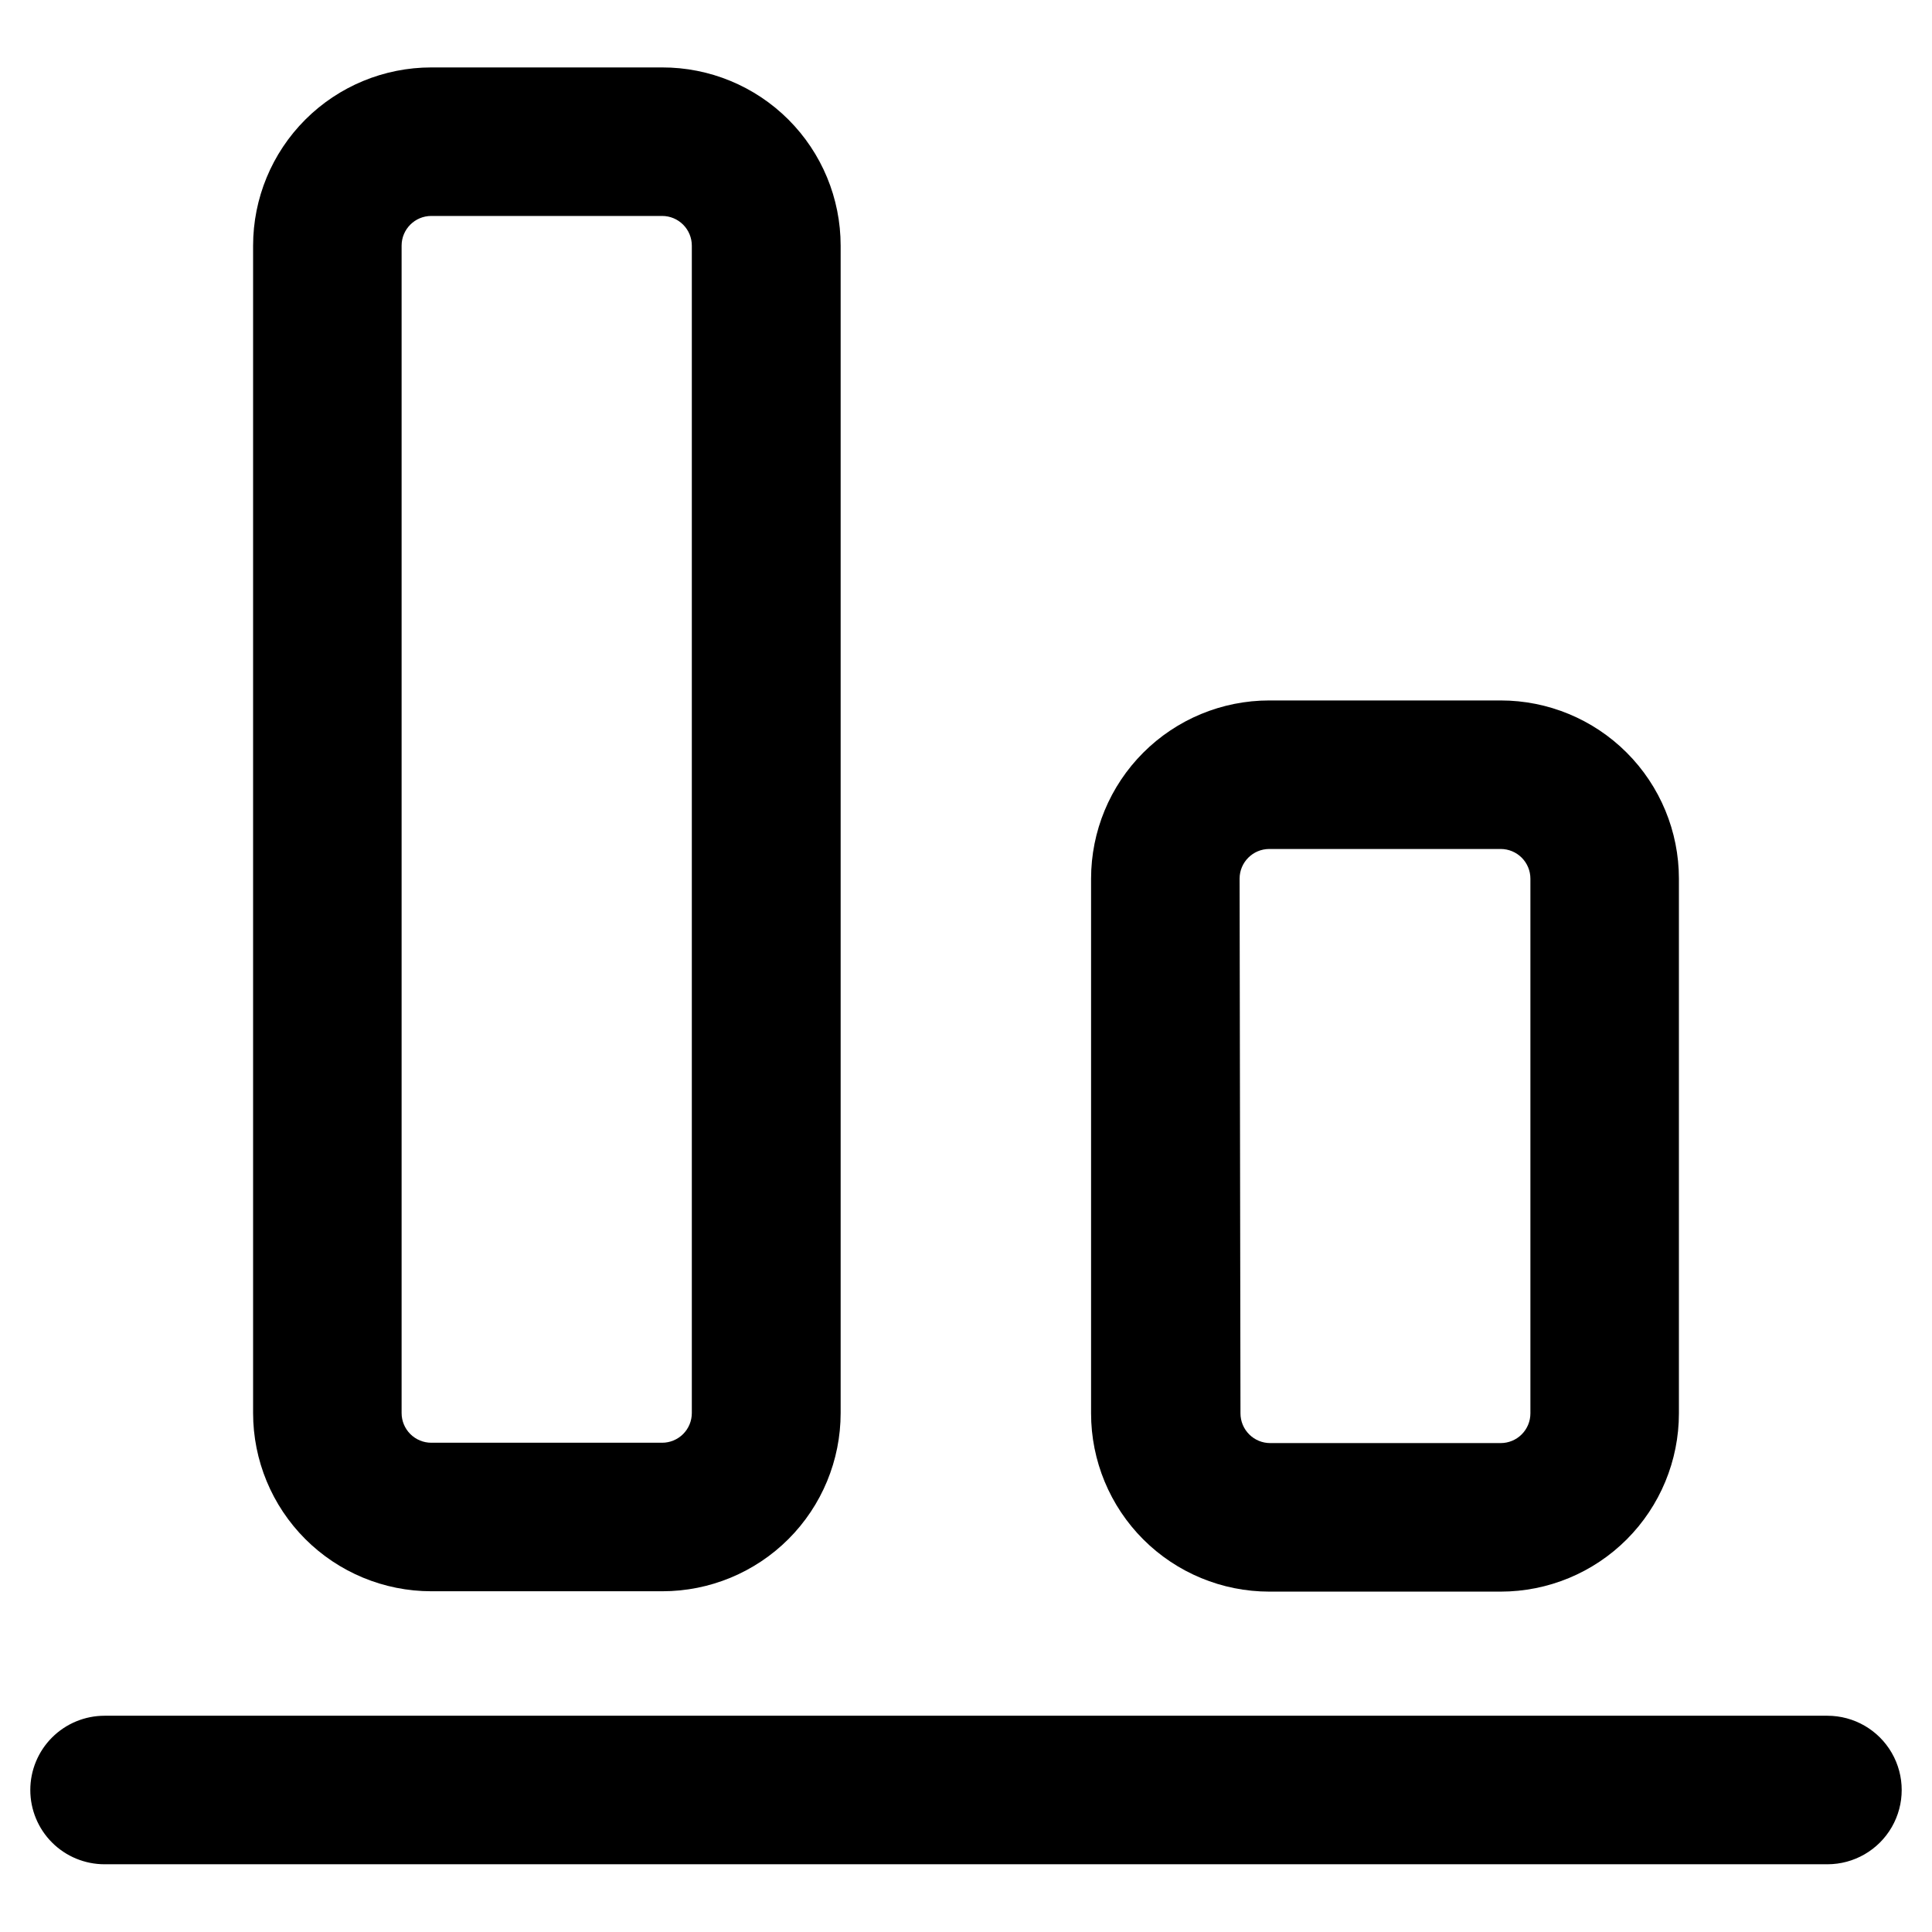
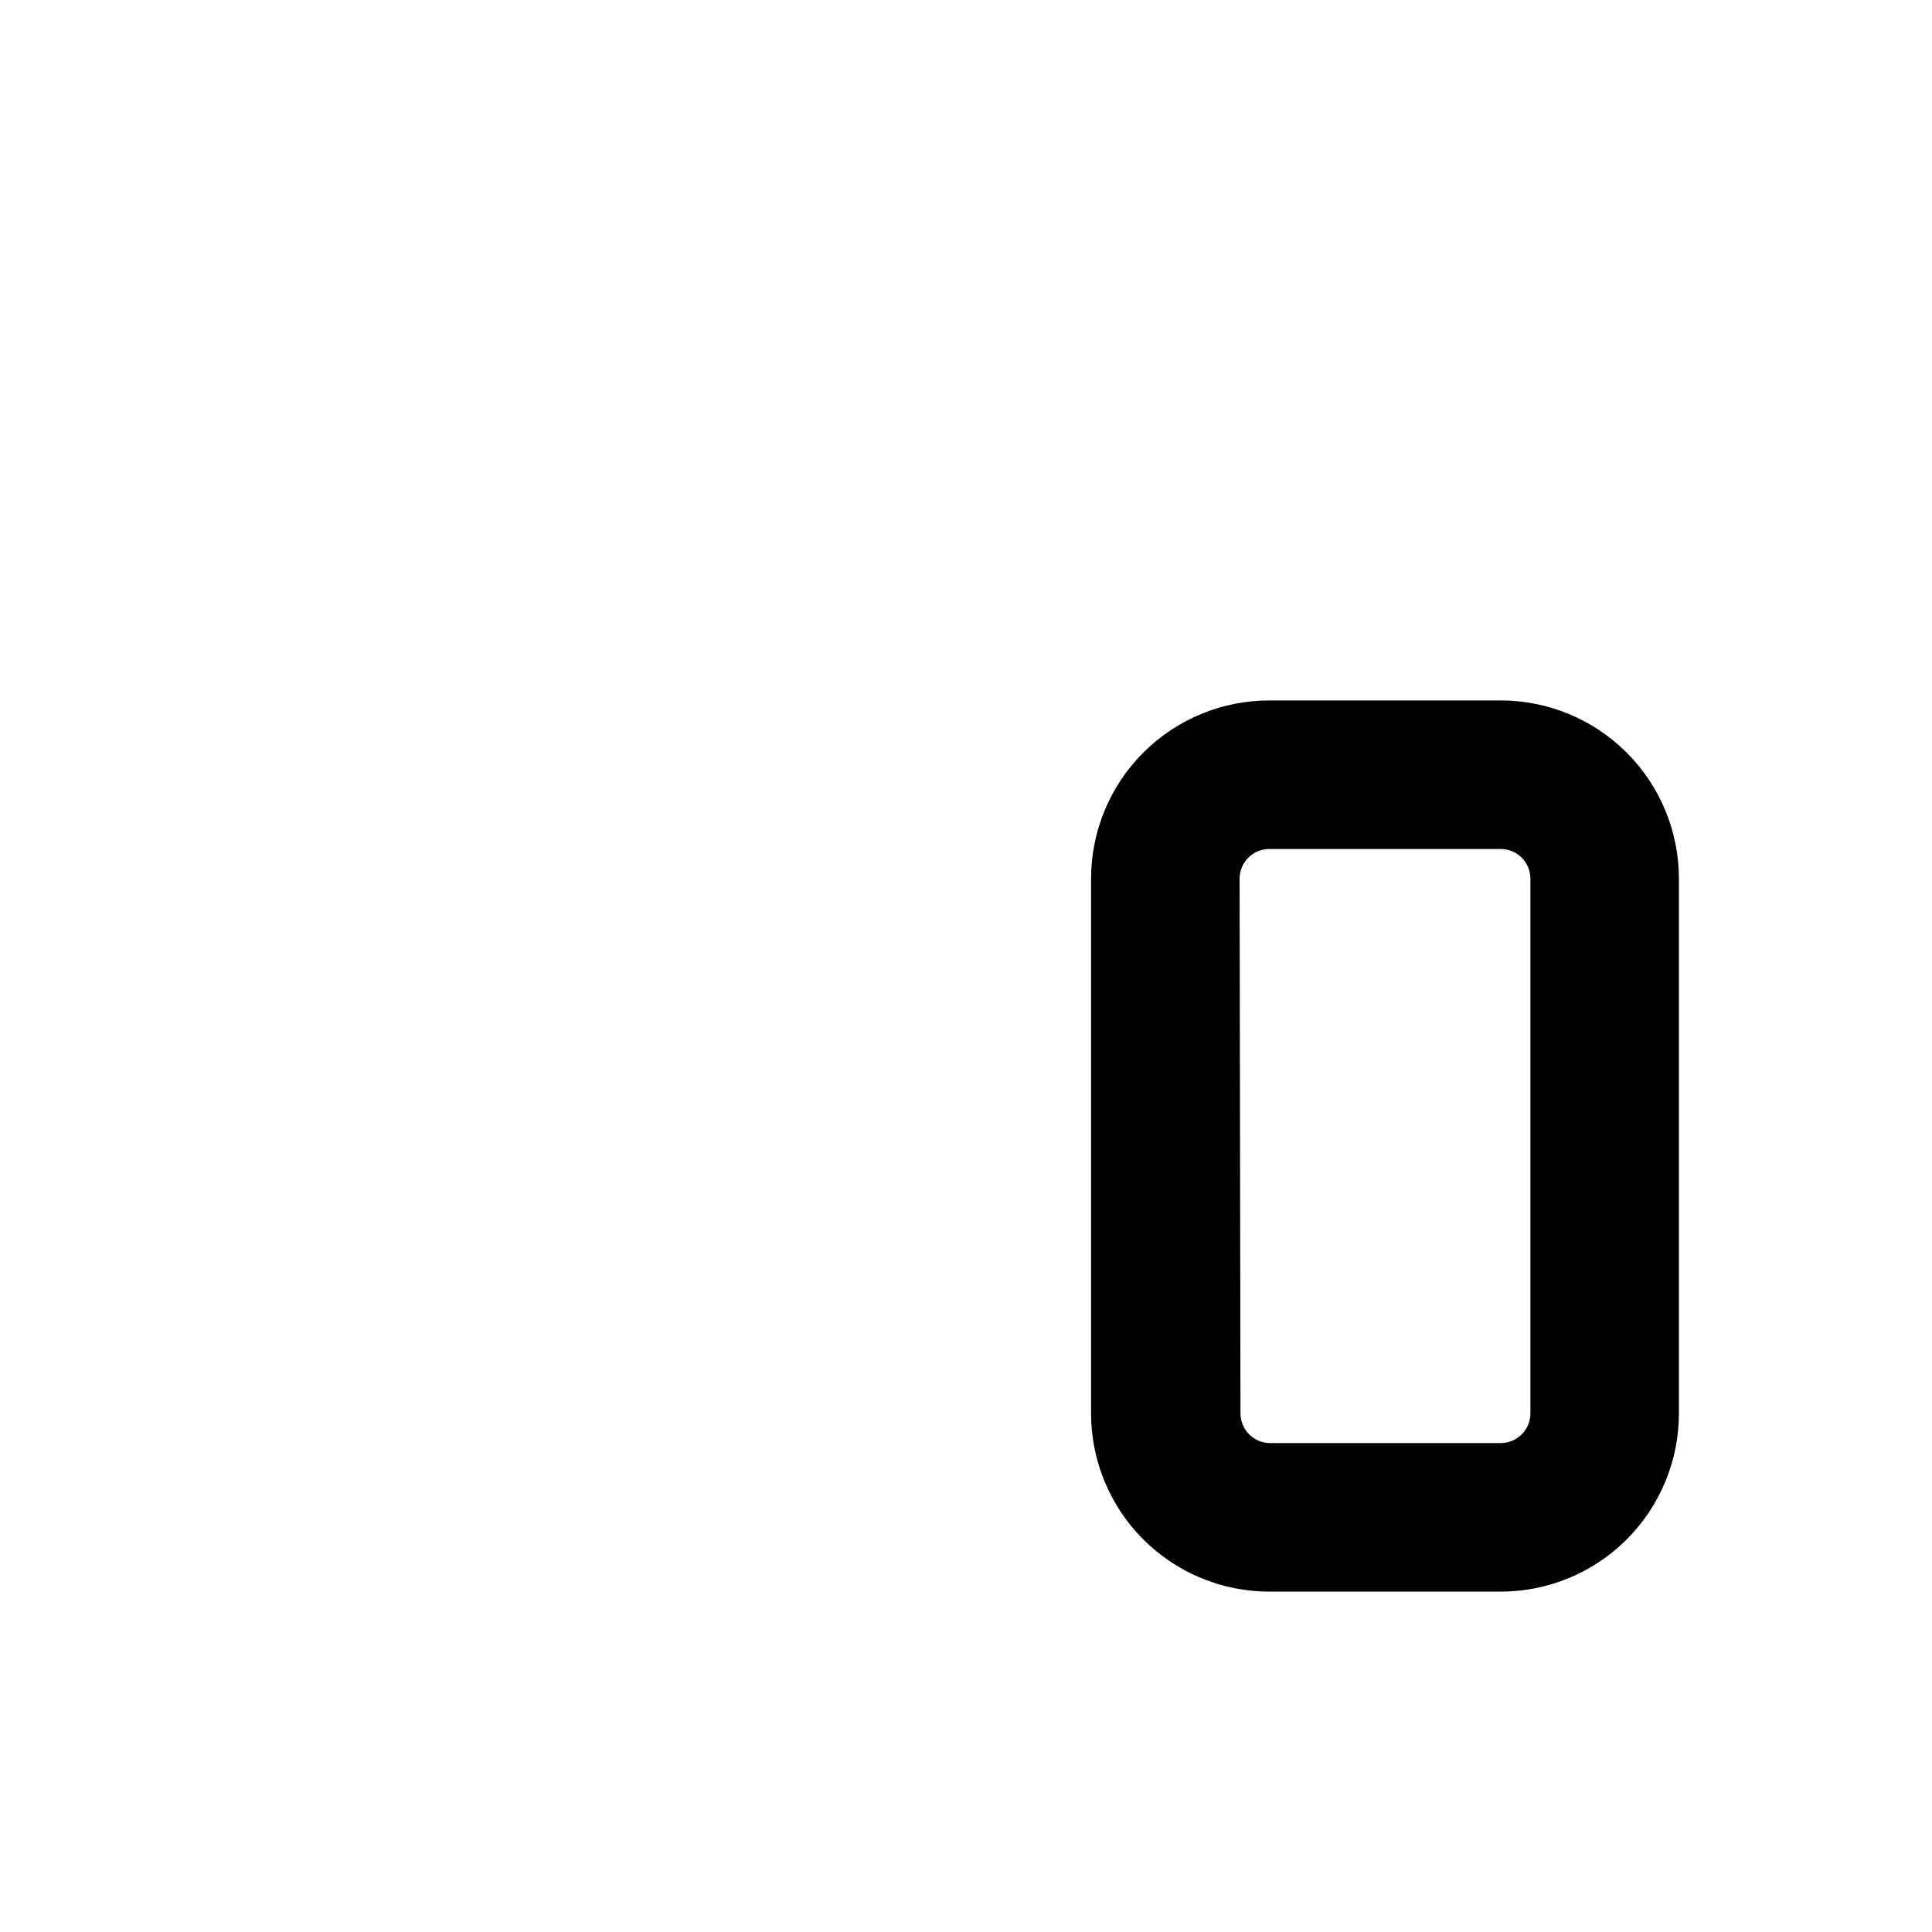
<svg xmlns="http://www.w3.org/2000/svg" fill="#000000" width="800px" height="800px" version="1.1" viewBox="144 144 512 512">
  <g>
-     <path d="m152.03 618.37c0-5.219 2.07-10.223 5.762-13.914 3.691-3.691 8.699-5.766 13.918-5.766h456.58c7.027 0 13.527 3.75 17.043 9.84s3.516 13.594 0 19.68c-3.516 6.09-10.016 9.84-17.043 9.84h-456.58c-5.219 0-10.227-2.07-13.918-5.762-3.691-3.691-5.762-8.695-5.762-13.918z" />
    <path d="m588.93 376.86v141.7c0 12.527-4.977 24.539-13.832 33.398-8.859 8.859-20.871 13.836-33.398 13.836h-61.324c-12.527 0-24.539-4.977-33.398-13.836-8.855-8.859-13.832-20.871-13.832-33.398v-141.7c0-12.527 4.977-24.543 13.832-33.398 8.859-8.859 20.871-13.836 33.398-13.836h61.324c12.527 0 24.539 4.977 33.398 13.836 8.855 8.855 13.832 20.871 13.832 33.398zm-116.19 141.7c0 2.09 0.832 4.09 2.309 5.566 1.477 1.477 3.477 2.305 5.566 2.305h61.086c2.086 0 4.09-0.828 5.566-2.305 1.477-1.477 2.305-3.477 2.305-5.566v-141.7c0-2.09-0.828-4.09-2.305-5.566-1.477-1.477-3.481-2.305-5.566-2.305h-61.324c-4.348 0-7.871 3.523-7.871 7.871z" />
-     <path d="m366.78 209.1v309.37c0 12.527-4.977 24.539-13.832 33.398-8.859 8.855-20.871 13.832-33.398 13.832h-61.246c-12.527 0-24.539-4.977-33.398-13.832-8.855-8.859-13.832-20.871-13.832-33.398v-309.37c0-12.527 4.977-24.539 13.832-33.398 8.859-8.855 20.871-13.832 33.398-13.832h61.168c12.539-0.023 24.574 4.945 33.449 13.805s13.859 20.887 13.859 33.426zm-116.35 309.37c0 2.086 0.828 4.09 2.305 5.566 1.477 1.477 3.481 2.305 5.566 2.305h61.168c2.086 0 4.09-0.828 5.566-2.305 1.477-1.477 2.305-3.481 2.305-5.566v-309.37c0-2.086-0.828-4.09-2.305-5.566-1.477-1.477-3.481-2.305-5.566-2.305h-61.168c-4.348 0-7.871 3.523-7.871 7.871z" />
  </g>
</svg>